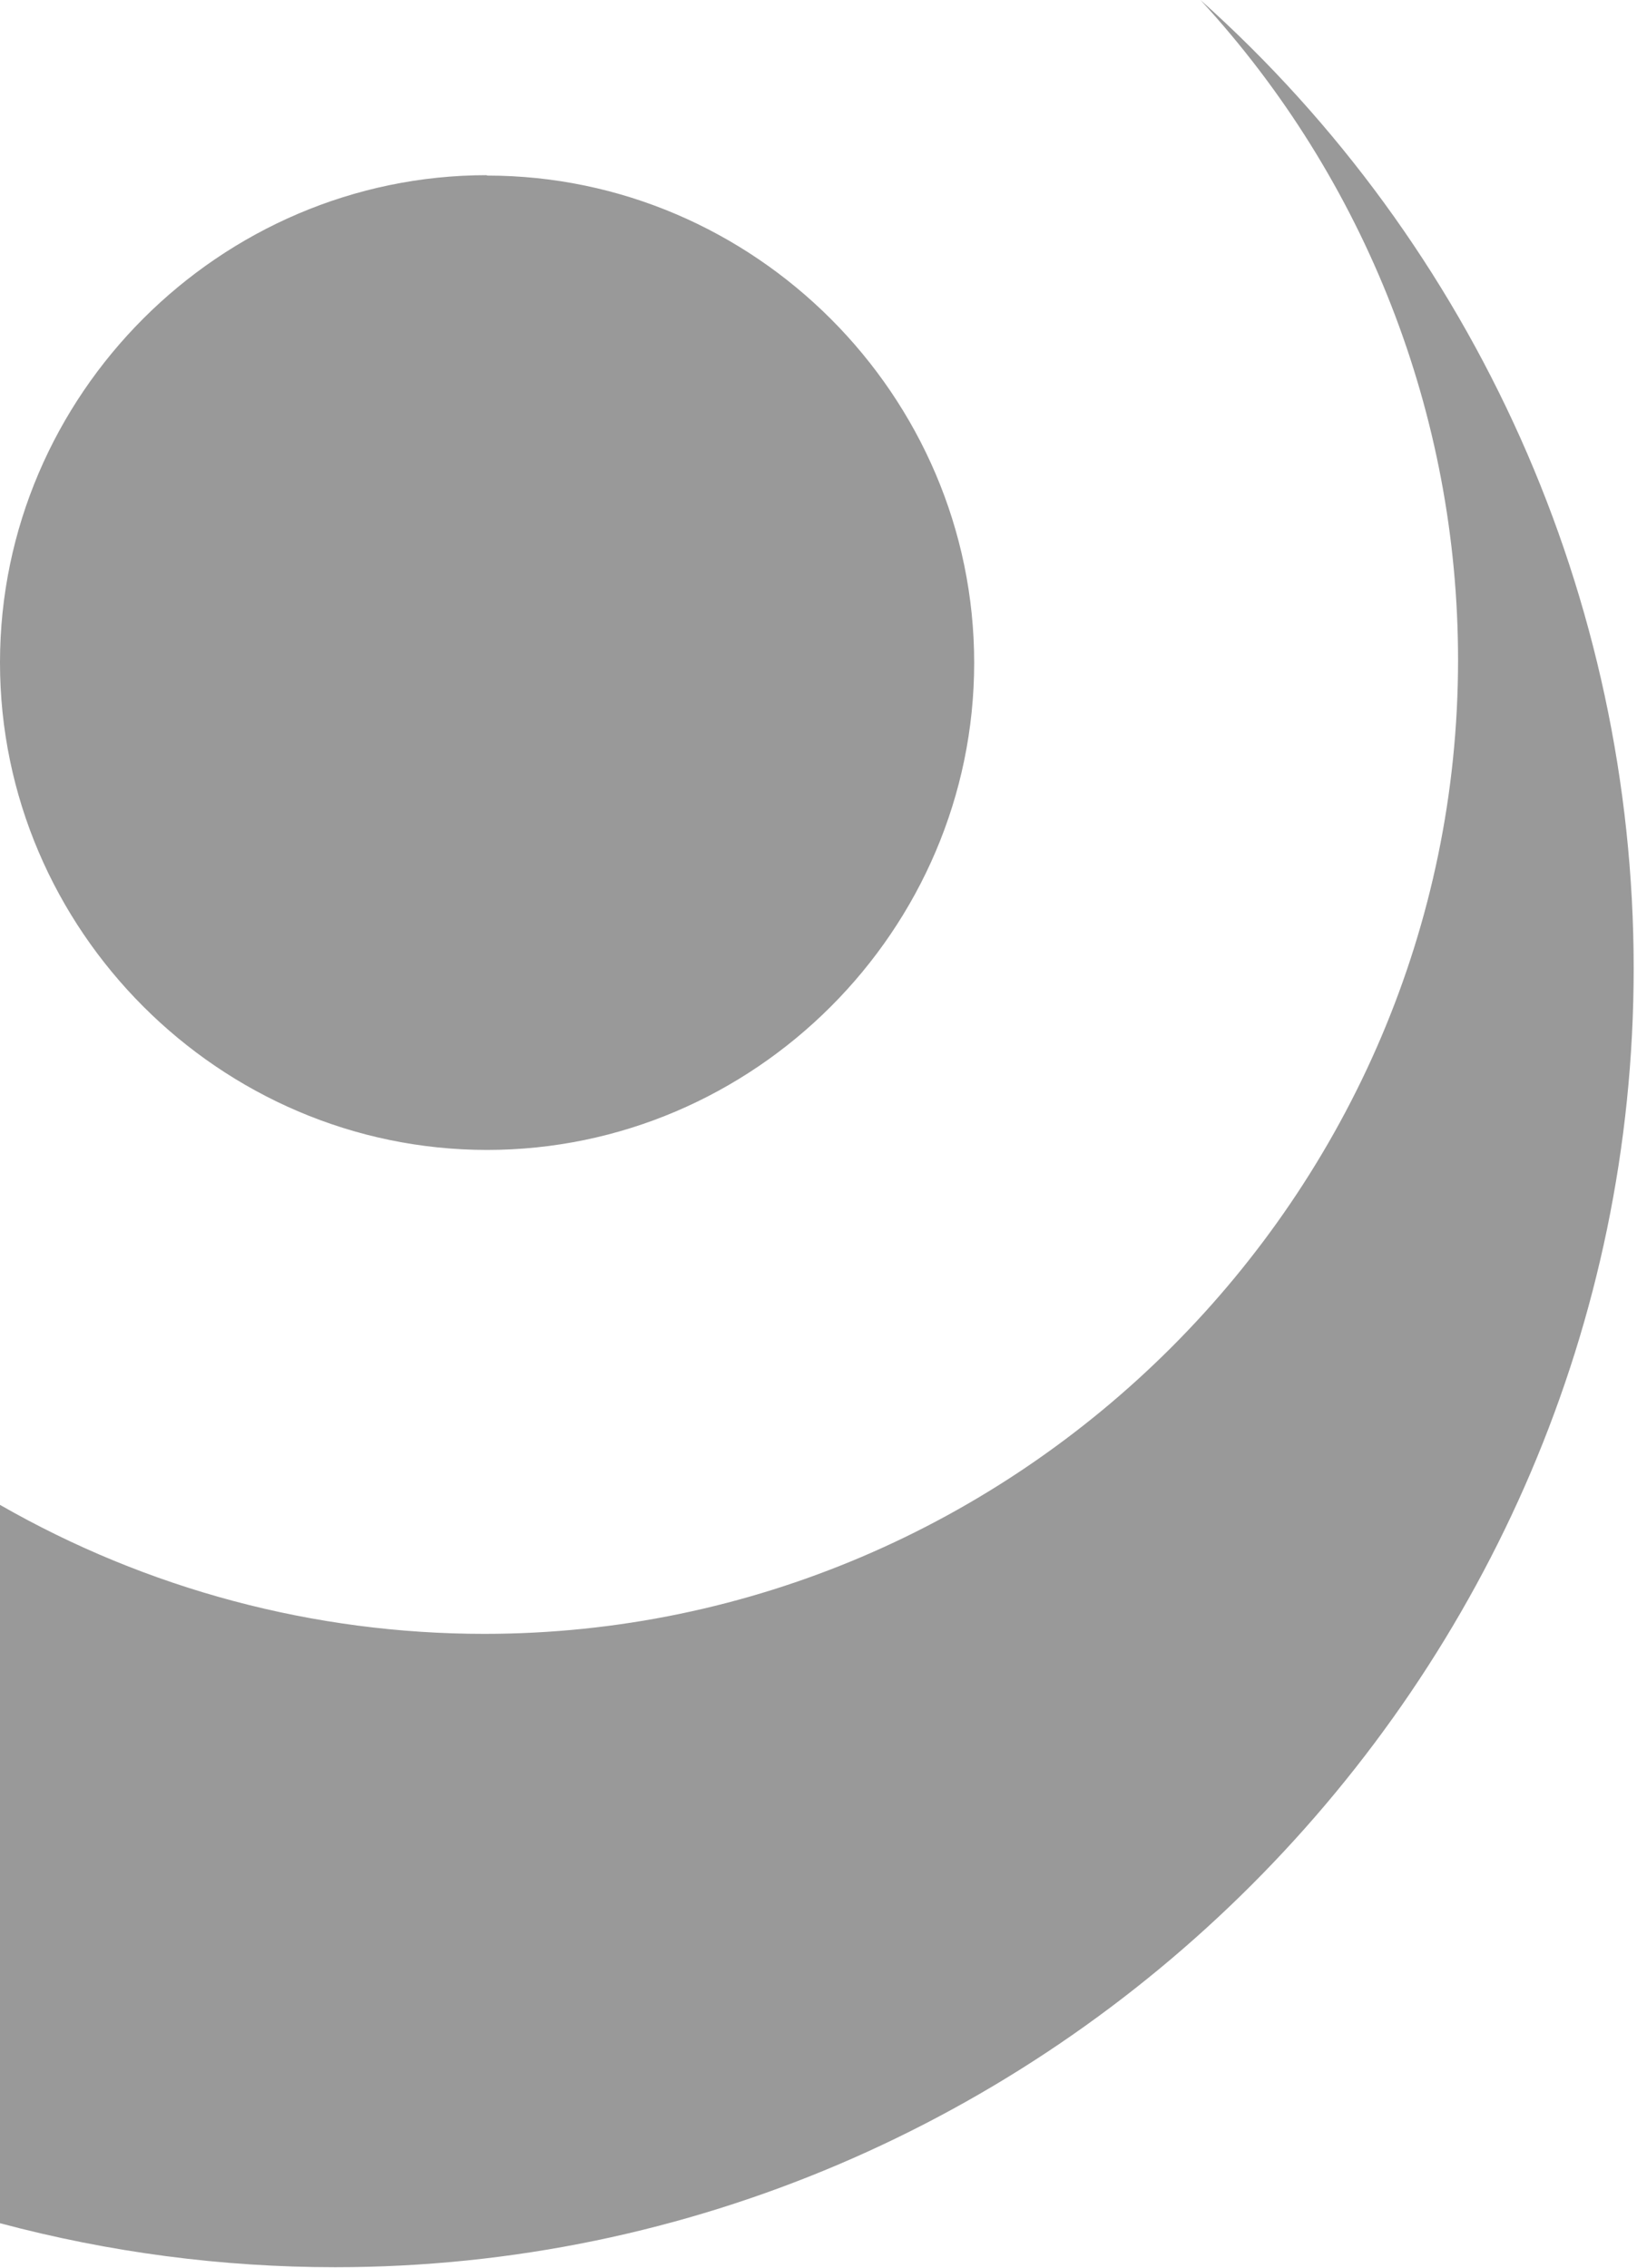
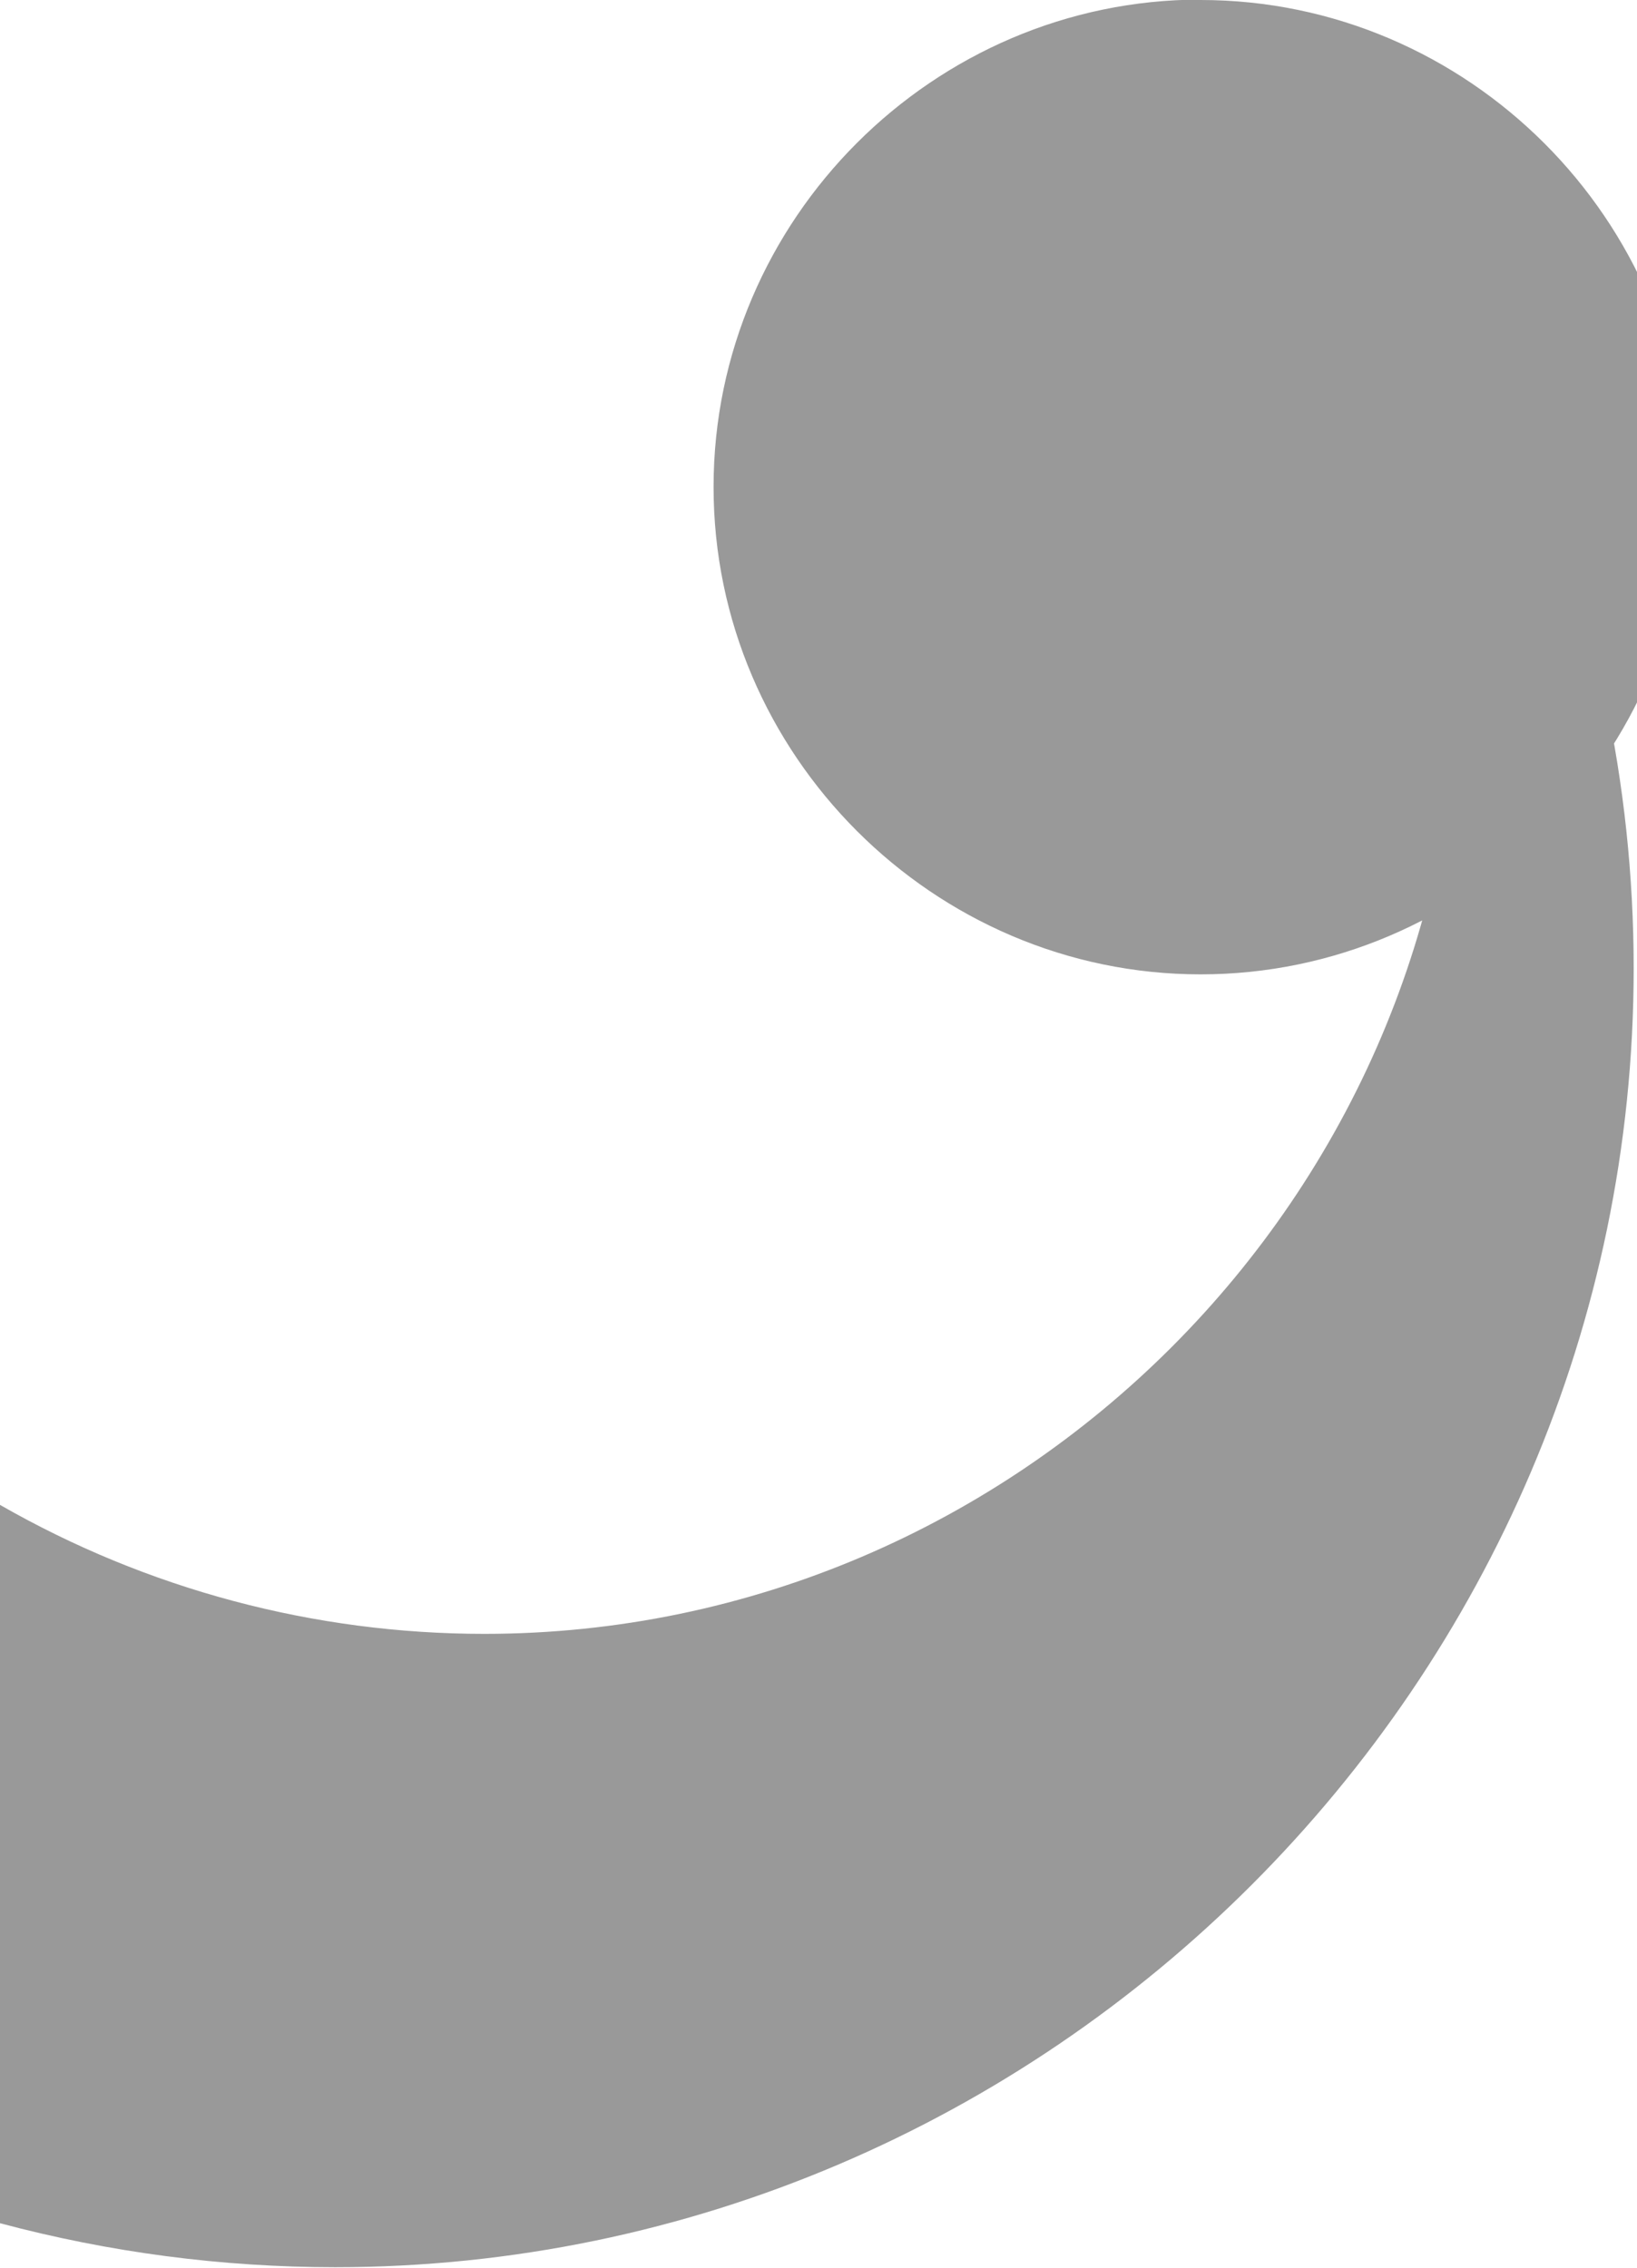
<svg xmlns="http://www.w3.org/2000/svg" width="100%" height="100%" viewBox="0 0 340 471" version="1.1" xml:space="preserve" style="fill-rule:evenodd;clip-rule:evenodd;stroke-linejoin:round;stroke-miterlimit:2;">
-   <path d="M249.333,0c57.22,51.142 89.976,124.35 89.976,201.093c-0,147.958 -121.751,269.709 -269.709,269.709c-23.499,-0 -46.897,-3.071 -69.6,-9.135l0,-149.167c30.615,17.549 65.296,26.785 100.584,26.785c110.951,-0 202.25,-91.299 202.25,-202.25c-0,-50.759 -19.109,-99.703 -53.501,-137.035Zm-148.208,36.458c0.014,0 0.028,0 0.042,0c55.498,0 101.166,45.669 101.166,101.167c0,55.498 -45.668,101.167 -101.166,101.167c-55.499,-0 -101.167,-45.669 -101.167,-101.167c0,-0.042 0,-0.083 0,-0.125c0.023,-55.467 45.658,-101.102 101.125,-101.125l0,0.083Z" style="fill:#999;fill-rule:nonzero;" />
+   <path d="M249.333,0c57.22,51.142 89.976,124.35 89.976,201.093c-0,147.958 -121.751,269.709 -269.709,269.709c-23.499,-0 -46.897,-3.071 -69.6,-9.135l0,-149.167c30.615,17.549 65.296,26.785 100.584,26.785c110.951,-0 202.25,-91.299 202.25,-202.25c-0,-50.759 -19.109,-99.703 -53.501,-137.035Zc0.014,0 0.028,0 0.042,0c55.498,0 101.166,45.669 101.166,101.167c0,55.498 -45.668,101.167 -101.166,101.167c-55.499,-0 -101.167,-45.669 -101.167,-101.167c0,-0.042 0,-0.083 0,-0.125c0.023,-55.467 45.658,-101.102 101.125,-101.125l0,0.083Z" style="fill:#999;fill-rule:nonzero;" />
</svg>